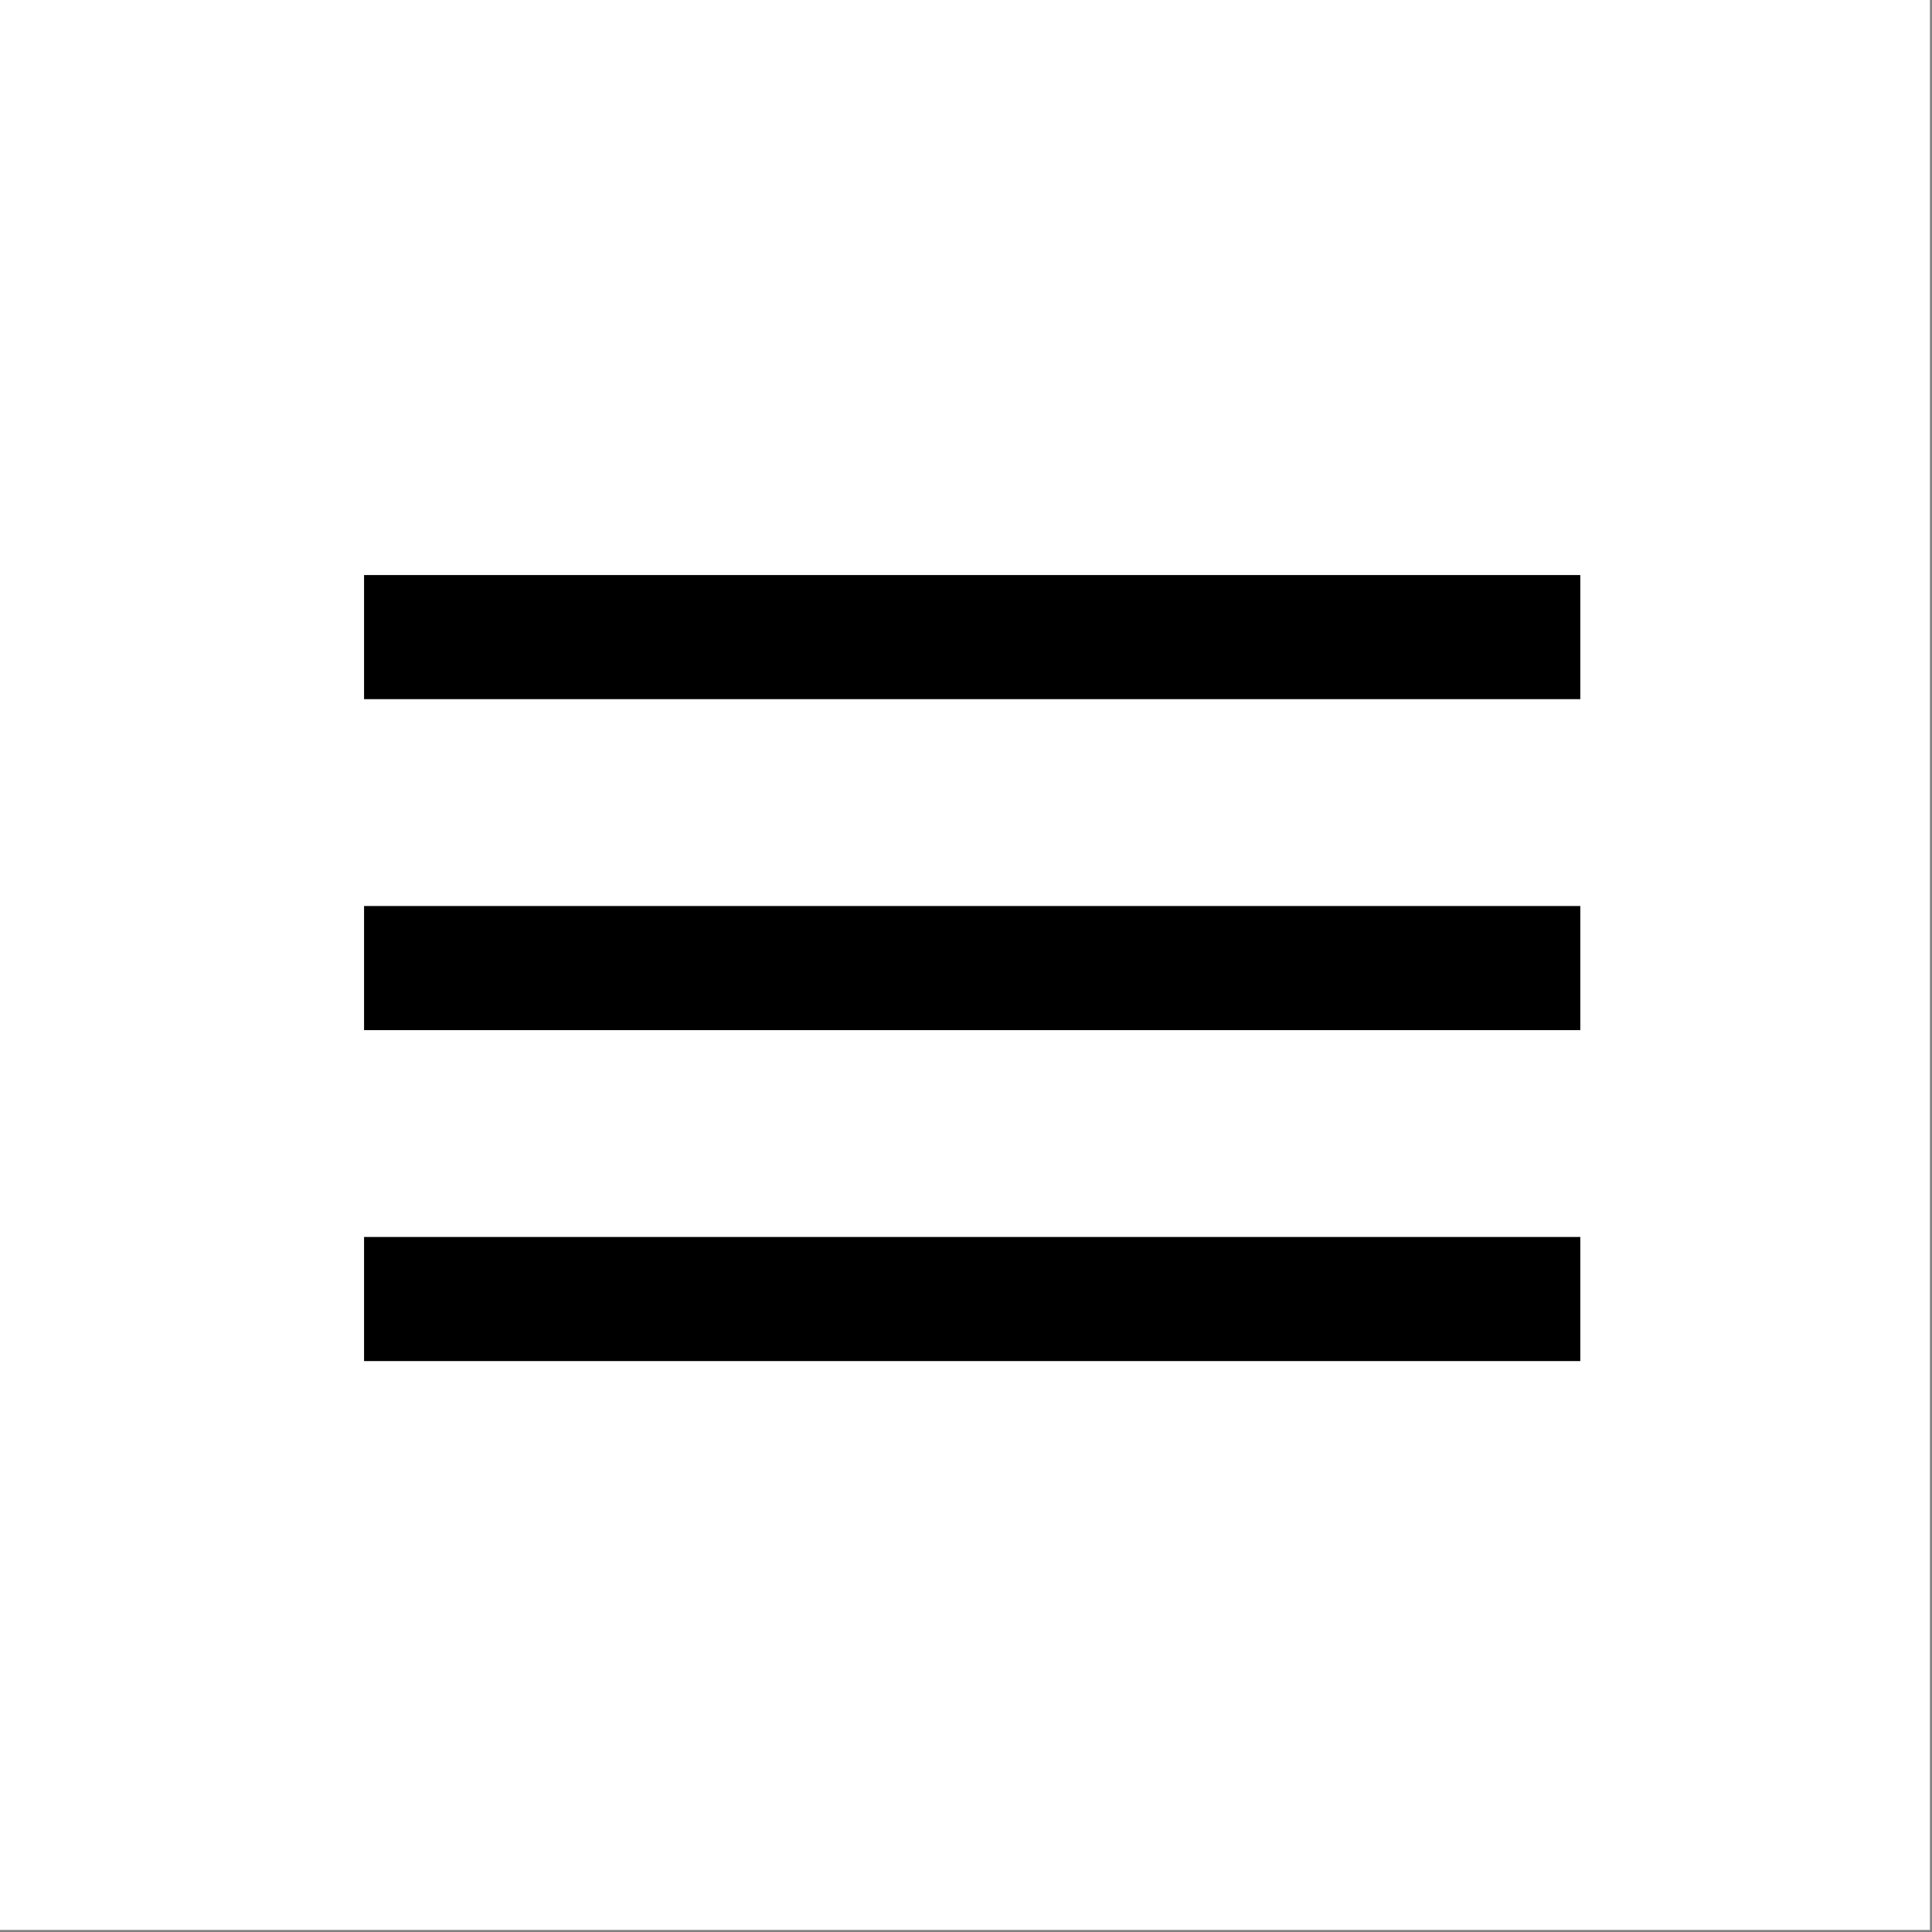
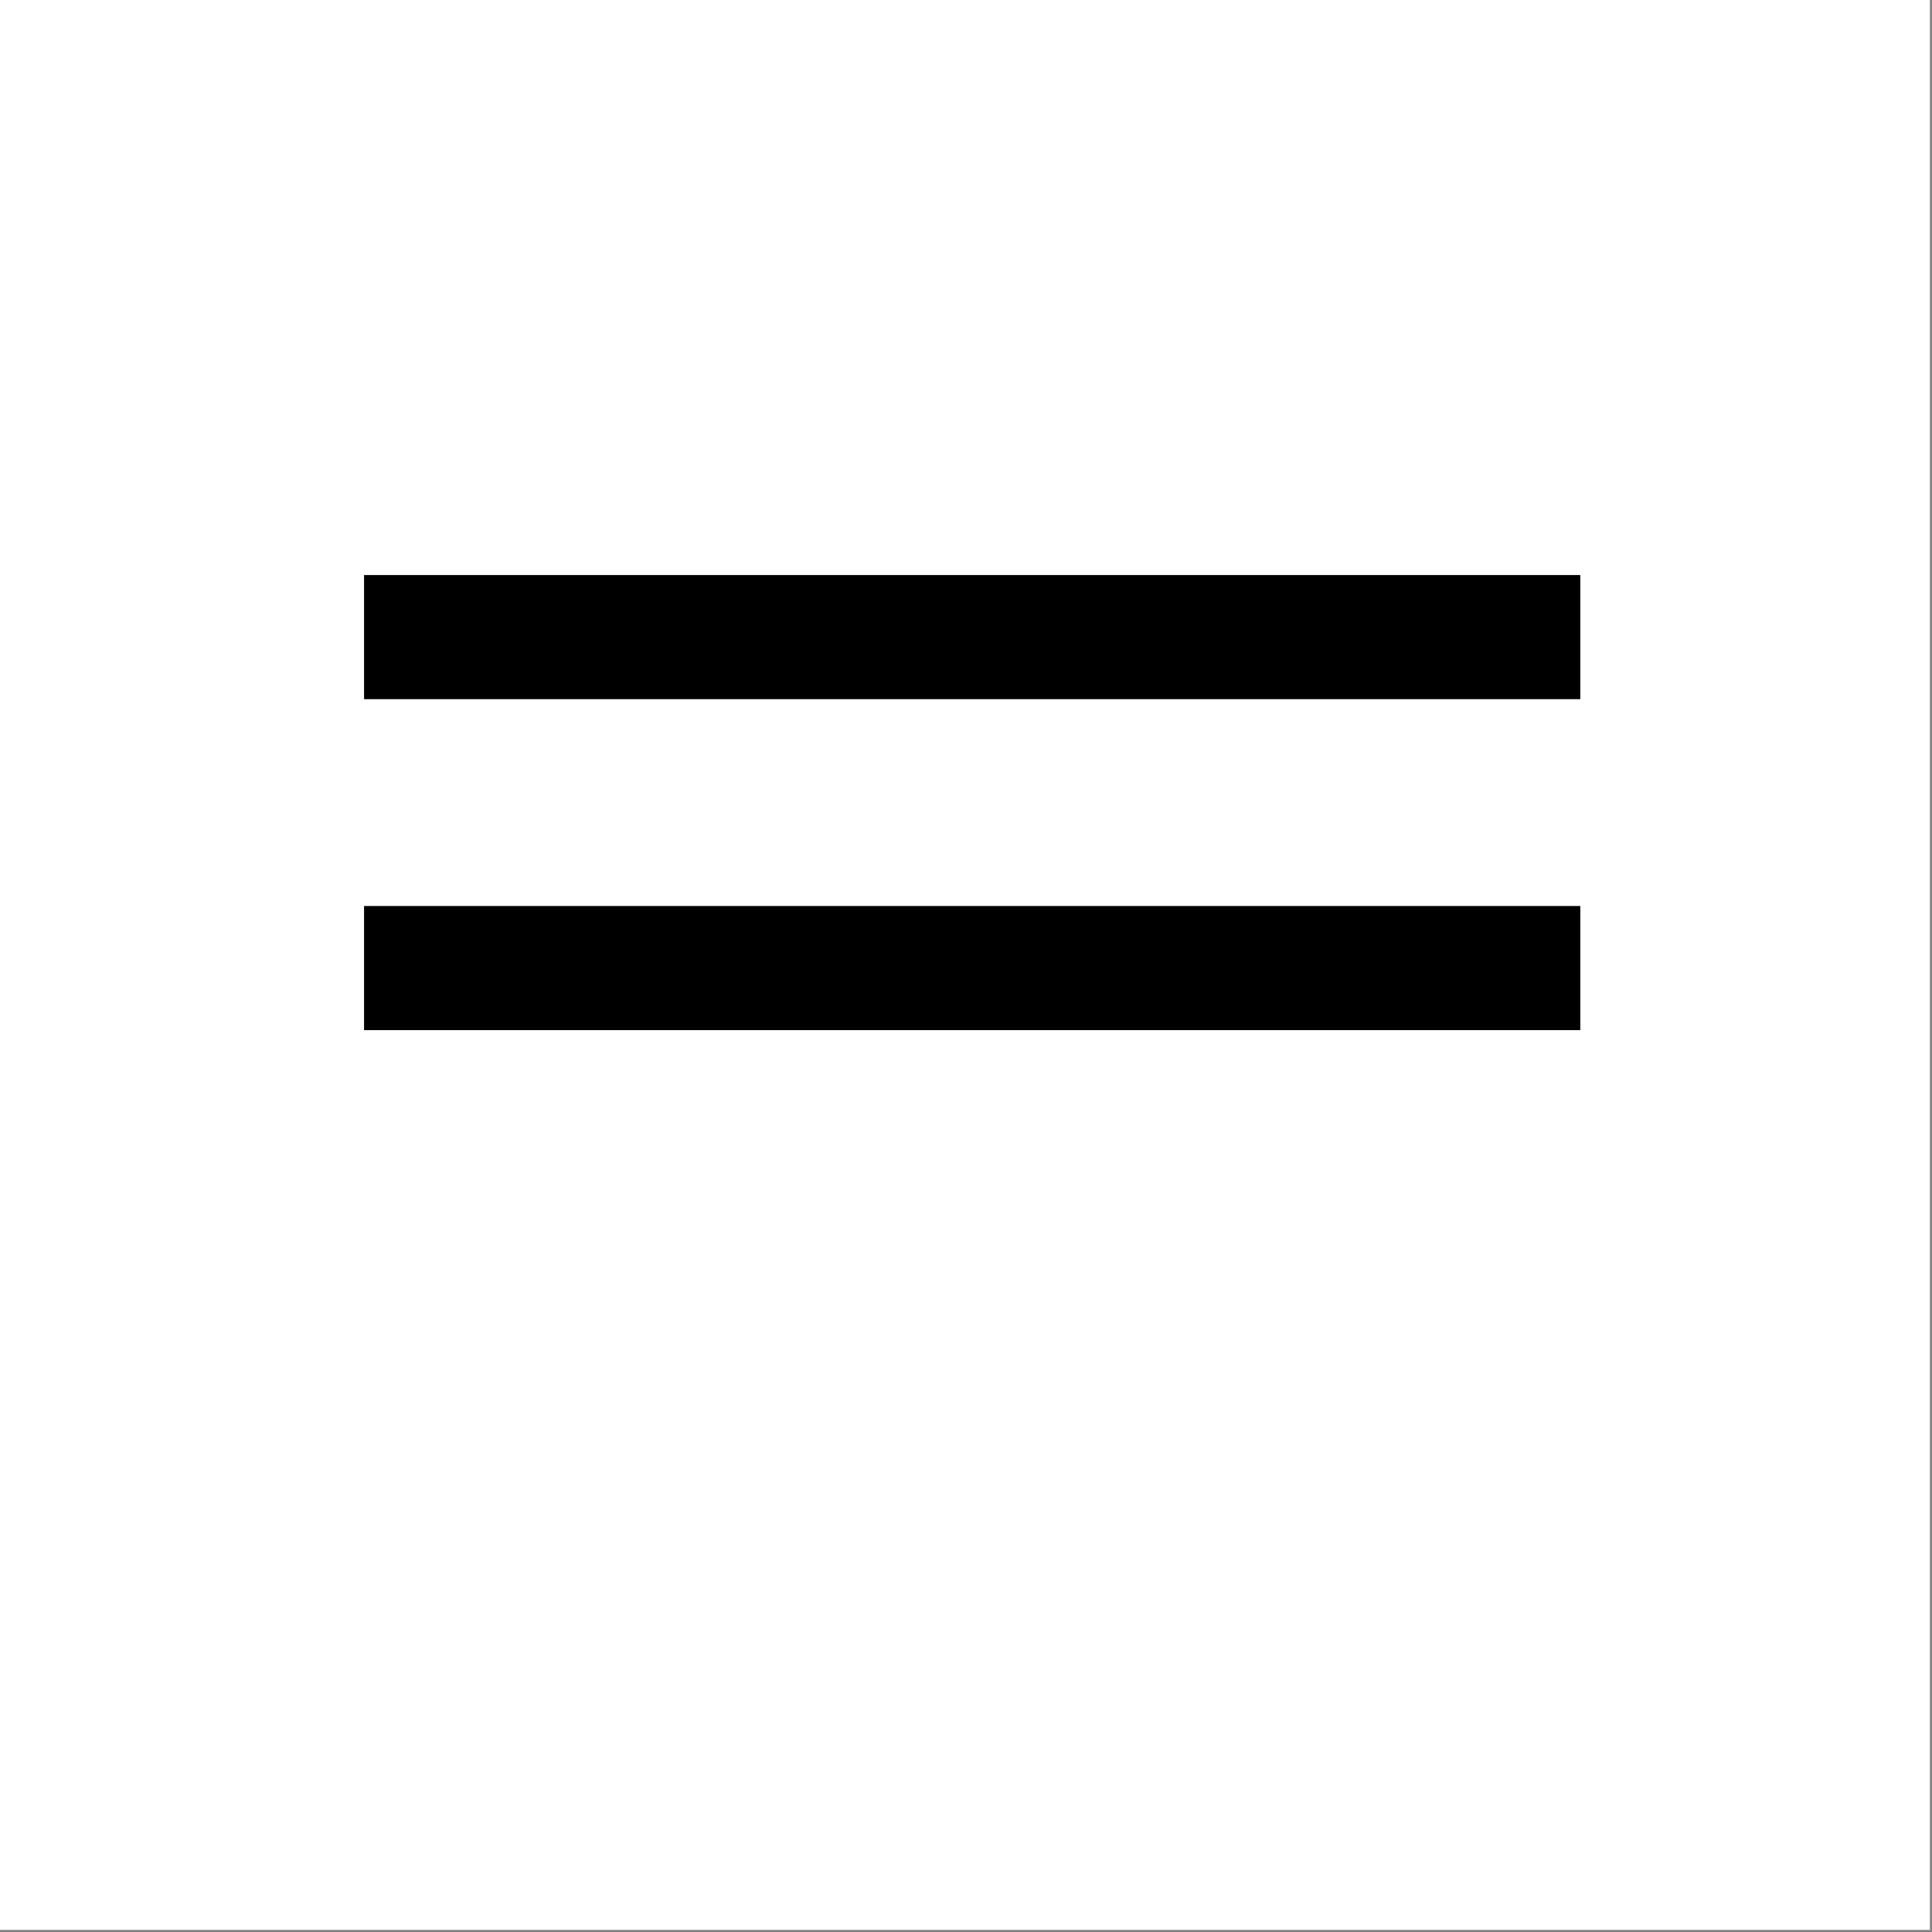
<svg xmlns="http://www.w3.org/2000/svg" width="467" height="467" viewBox="0 0 467 467" fill="none">
  <rect x="0" y="0" width="467" height="467" fill="#808080" stroke="none" />
  <rect width="466.498" height="466.498" fill="white" />
-   <path d="M381.988 299H88V329H381.988V299Z" fill="black" />
  <path d="M381.988 219H88V249H381.988V219Z" fill="black" />
  <path d="M381.988 139H88V169H381.988V139Z" fill="black" />
</svg>